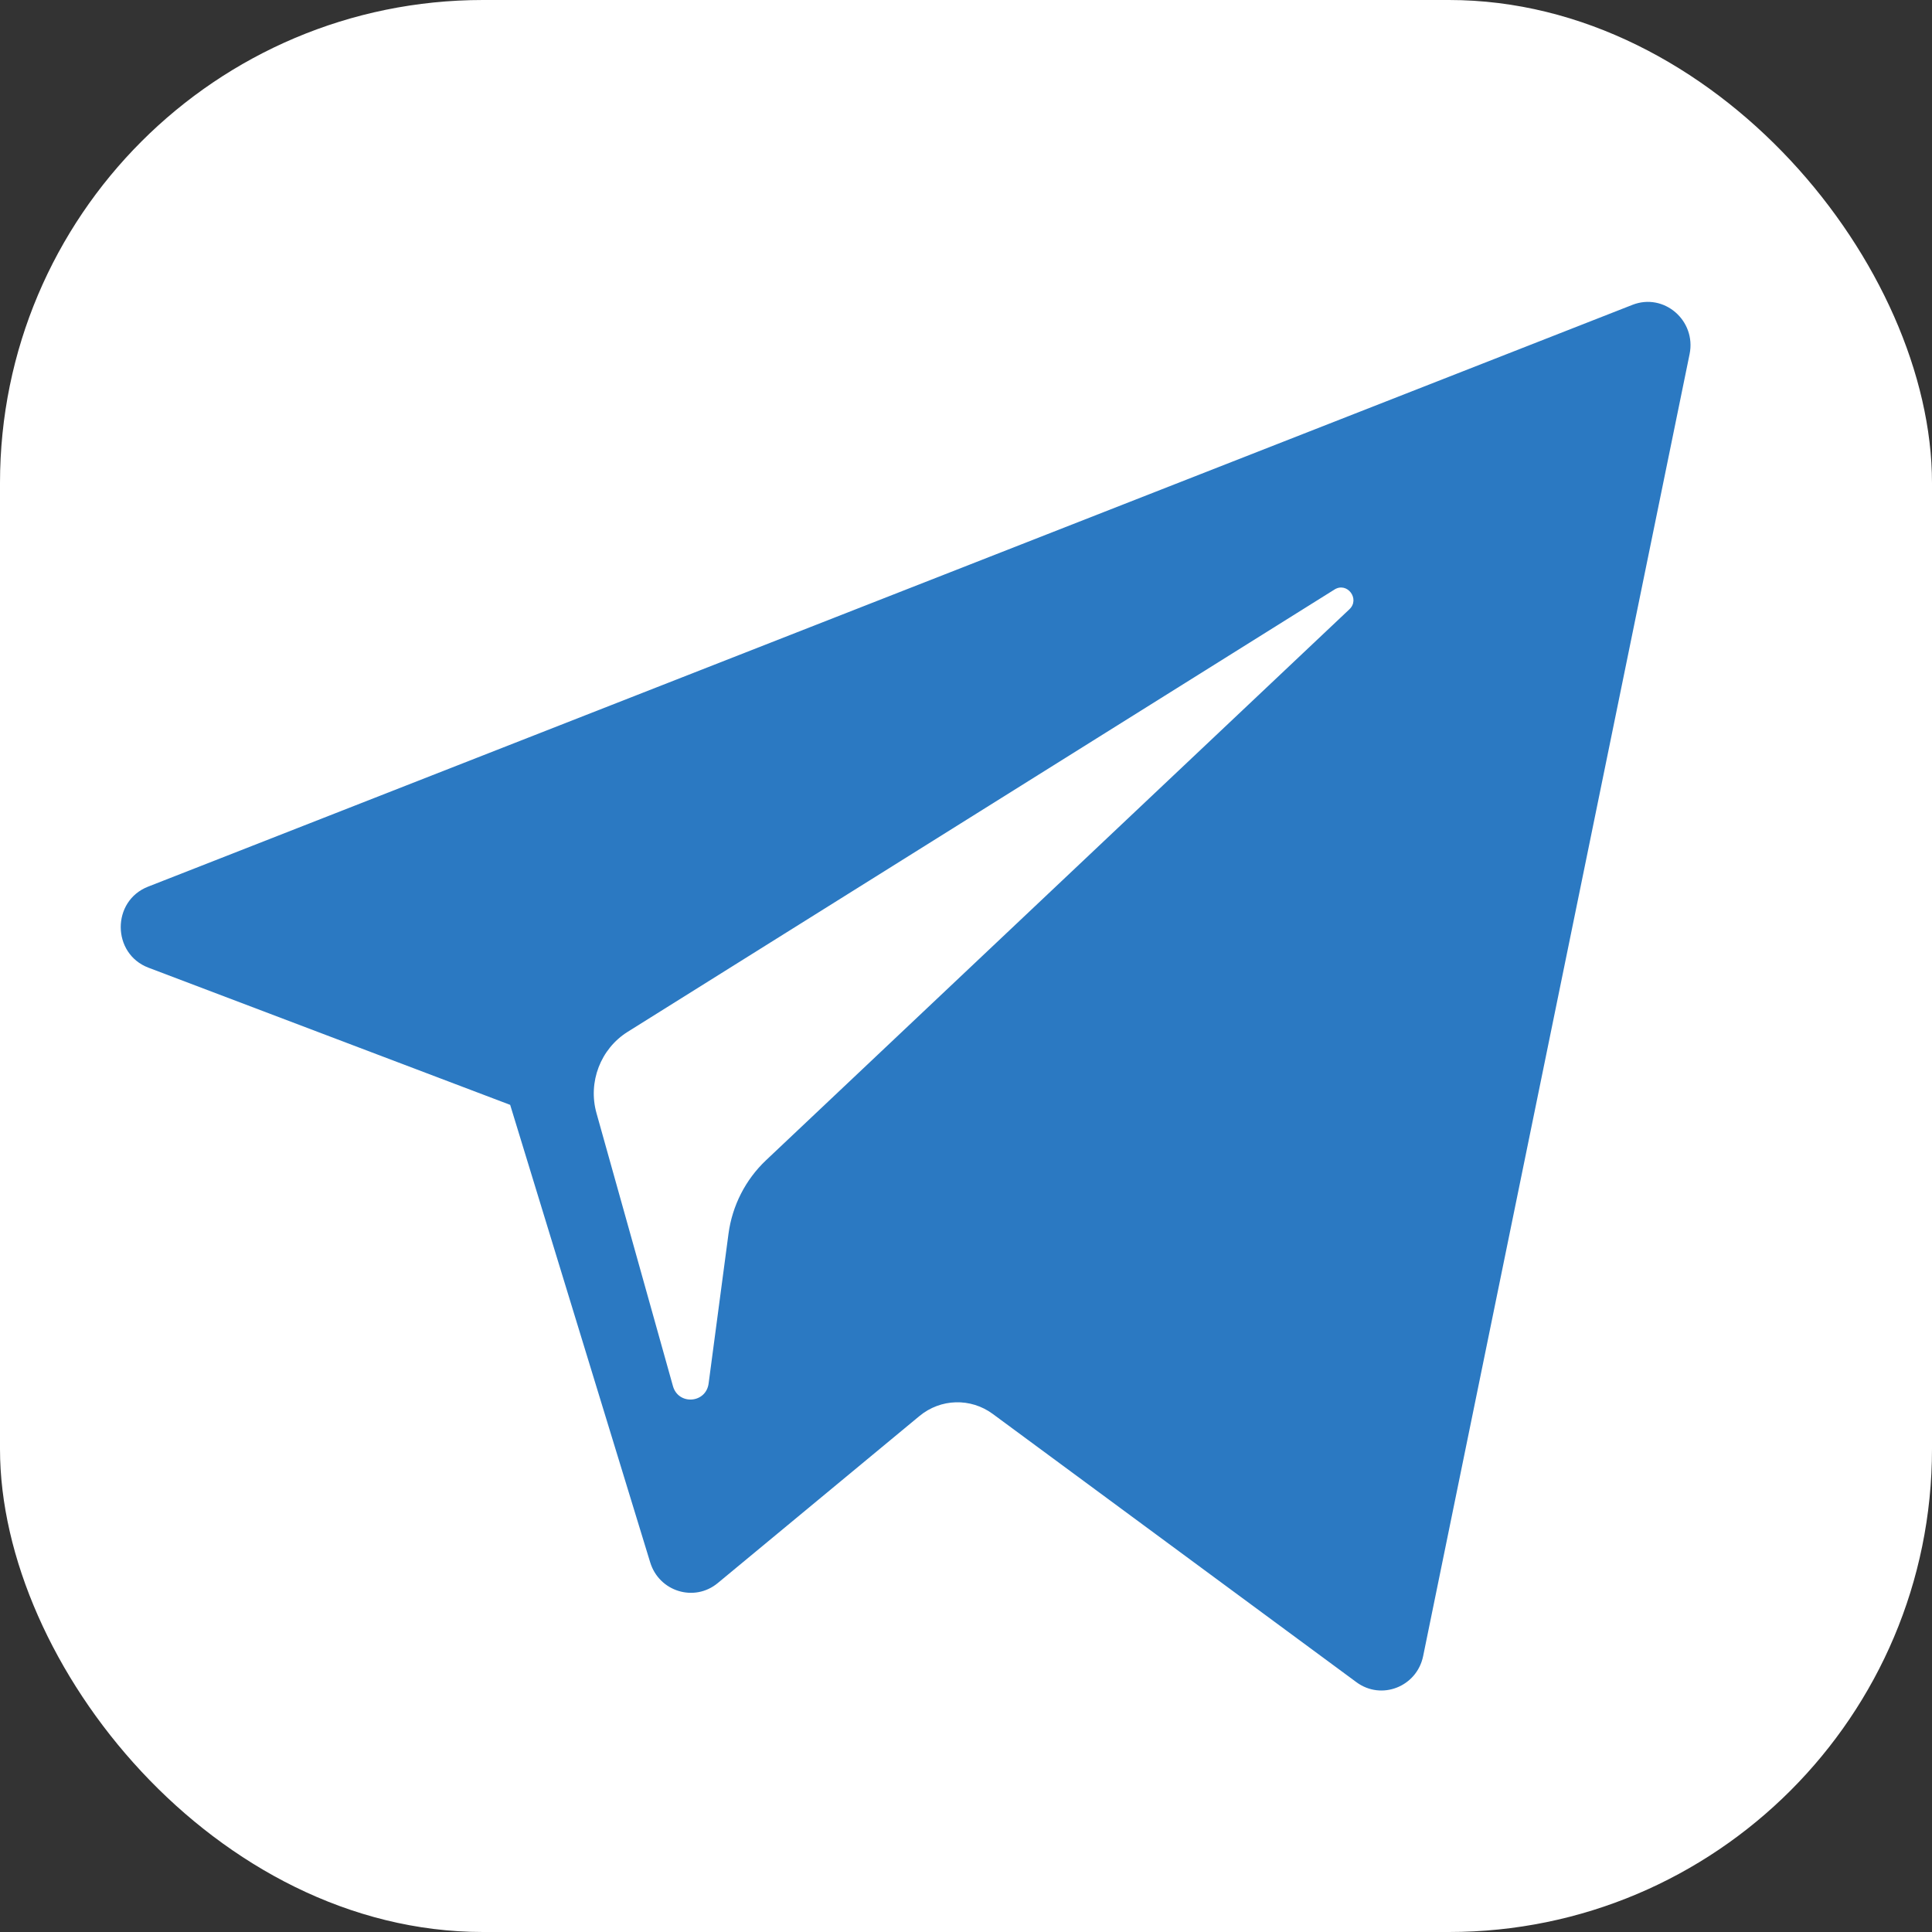
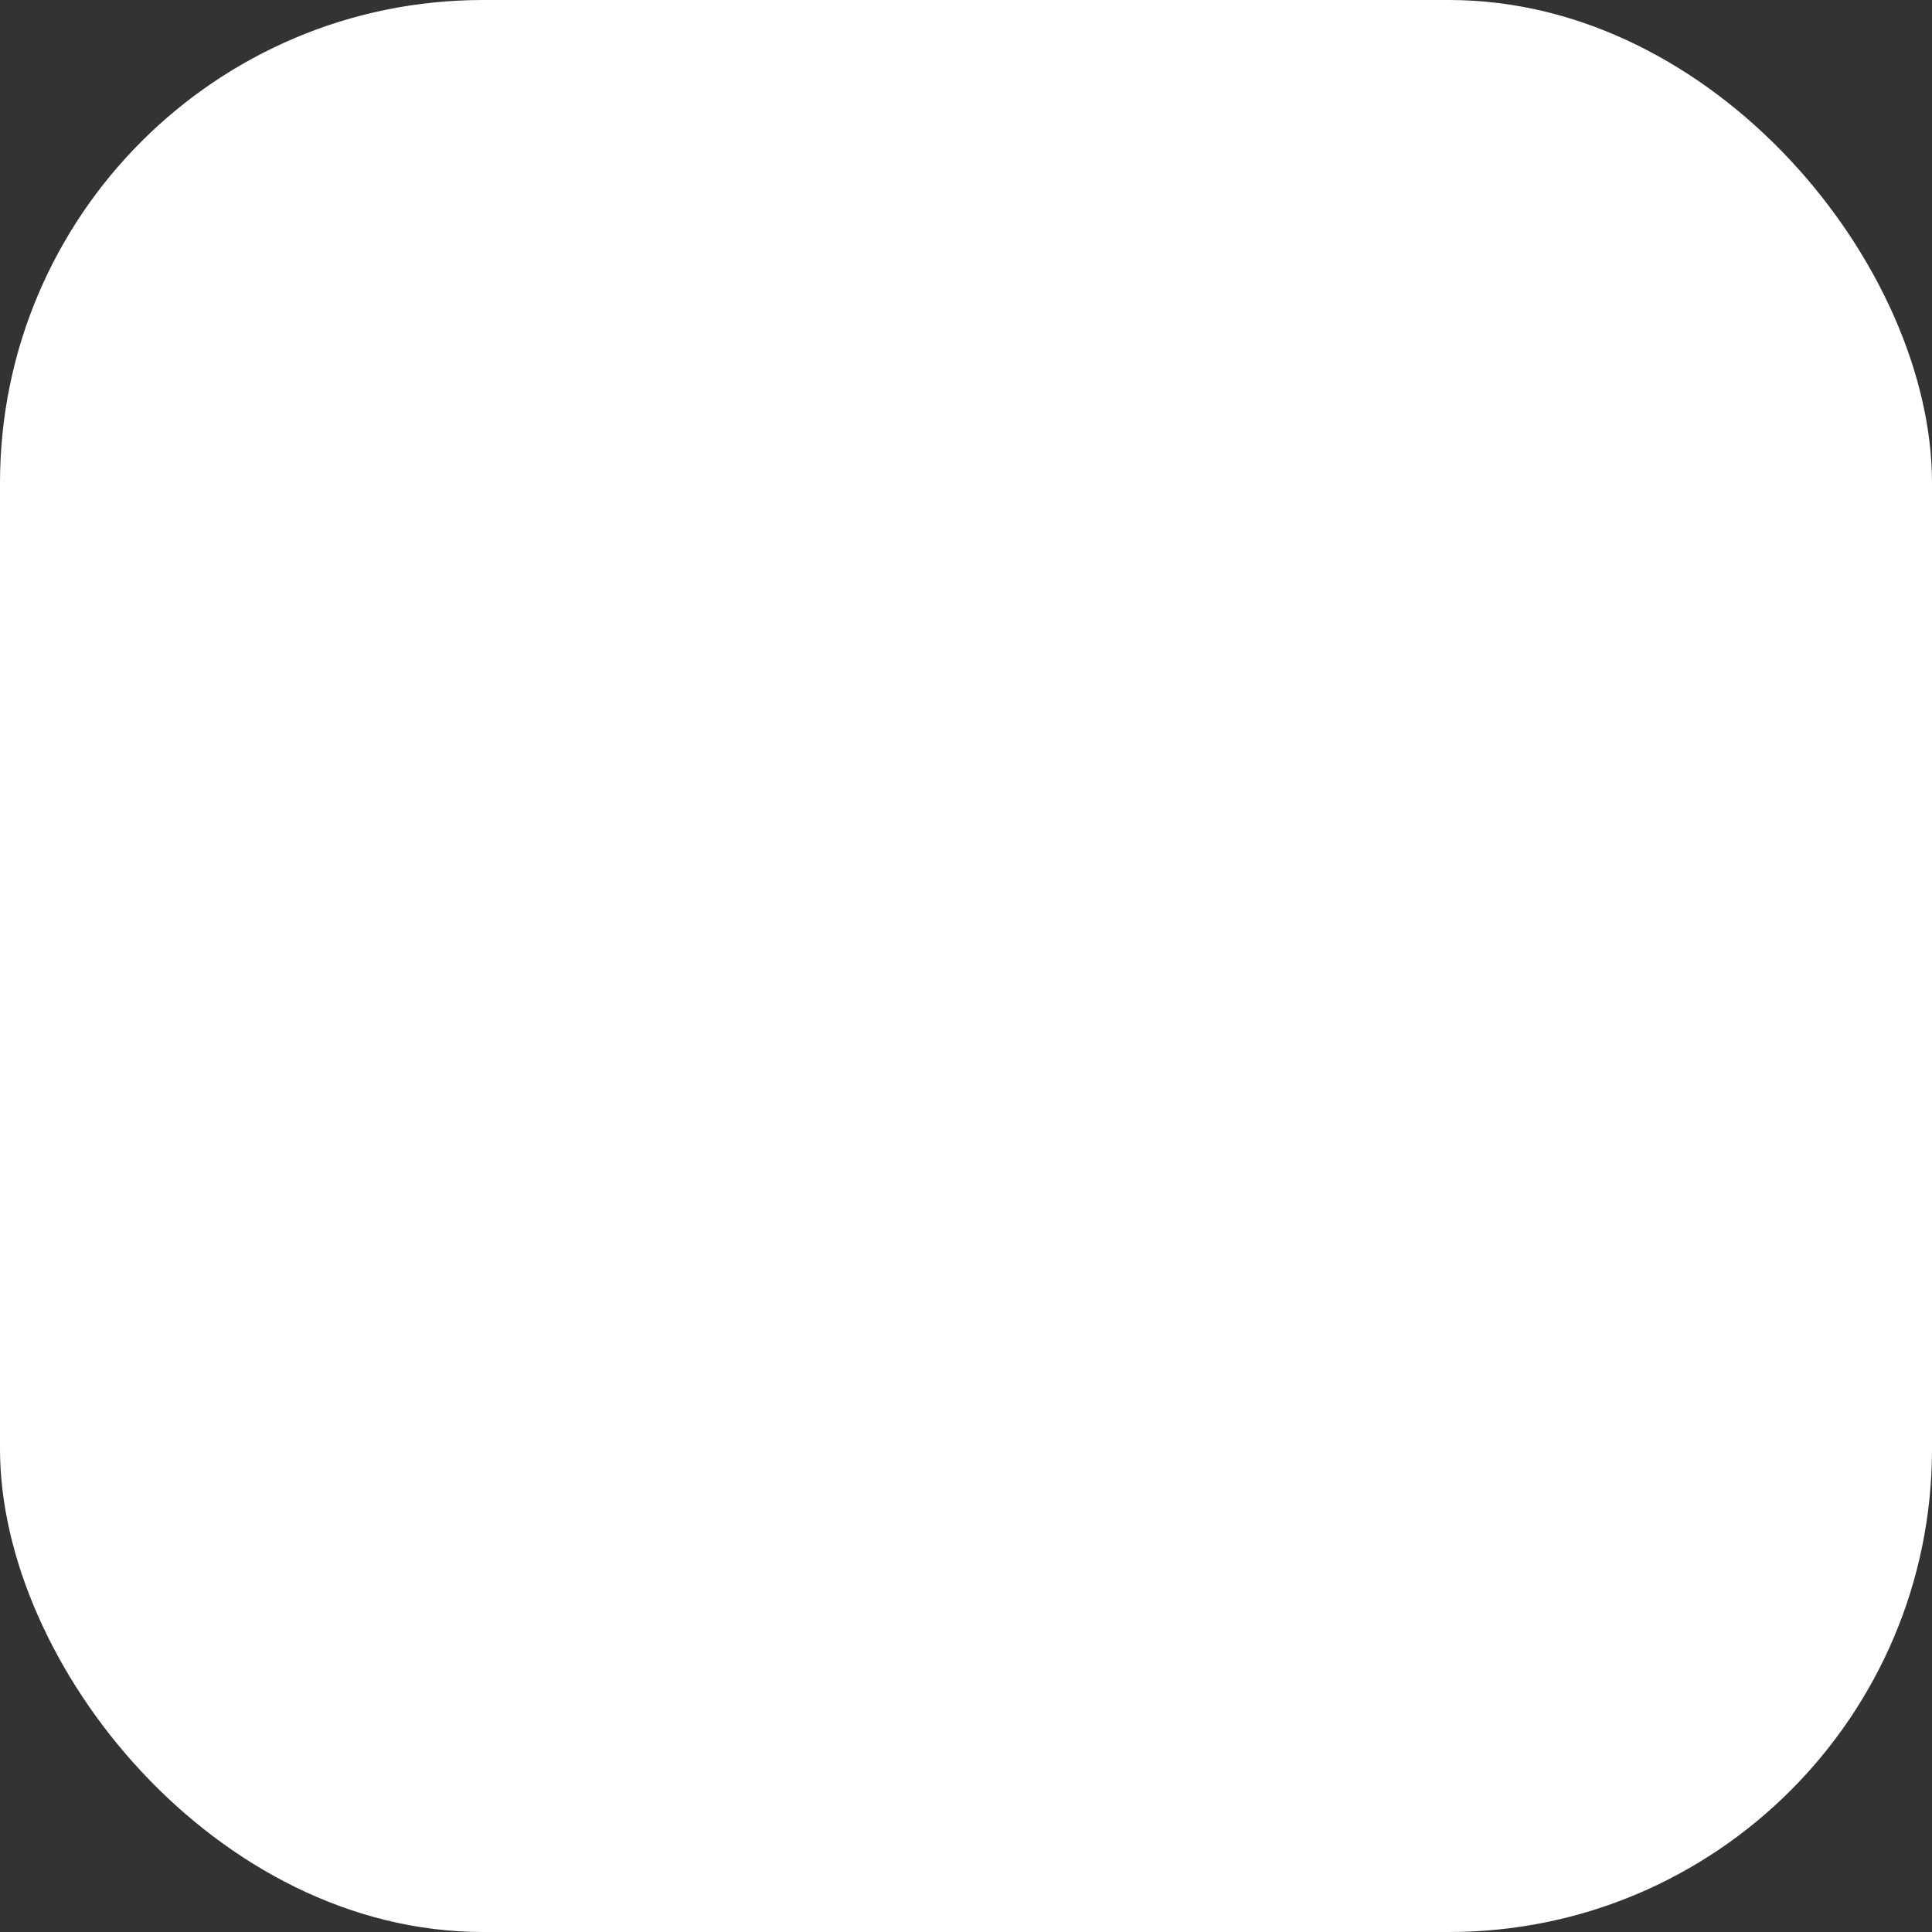
<svg xmlns="http://www.w3.org/2000/svg" width="32" height="32" viewBox="0 0 32 32" fill="none">
  <rect x="0" y="0" width="32" height="32" fill="#333333" stroke="none" />
  <rect width="32" height="32" rx="8" fill="white" />
-   <path d="M2.459 16.028L8.45 18.3L10.769 25.877C10.917 26.362 11.501 26.542 11.889 26.22L15.229 23.454C15.579 23.164 16.077 23.149 16.443 23.419L22.466 27.862C22.881 28.169 23.468 27.938 23.572 27.429L27.985 5.865C28.098 5.309 27.56 4.845 27.039 5.049L2.452 14.686C1.845 14.924 1.851 15.797 2.459 16.028ZM10.395 17.091L22.104 9.764C22.314 9.633 22.531 9.922 22.35 10.092L12.687 19.218C12.348 19.539 12.128 19.969 12.066 20.436L11.737 22.914C11.694 23.245 11.236 23.278 11.146 22.958L9.88 18.438C9.735 17.923 9.947 17.372 10.395 17.091Z" fill="#2B79C2" />
</svg>